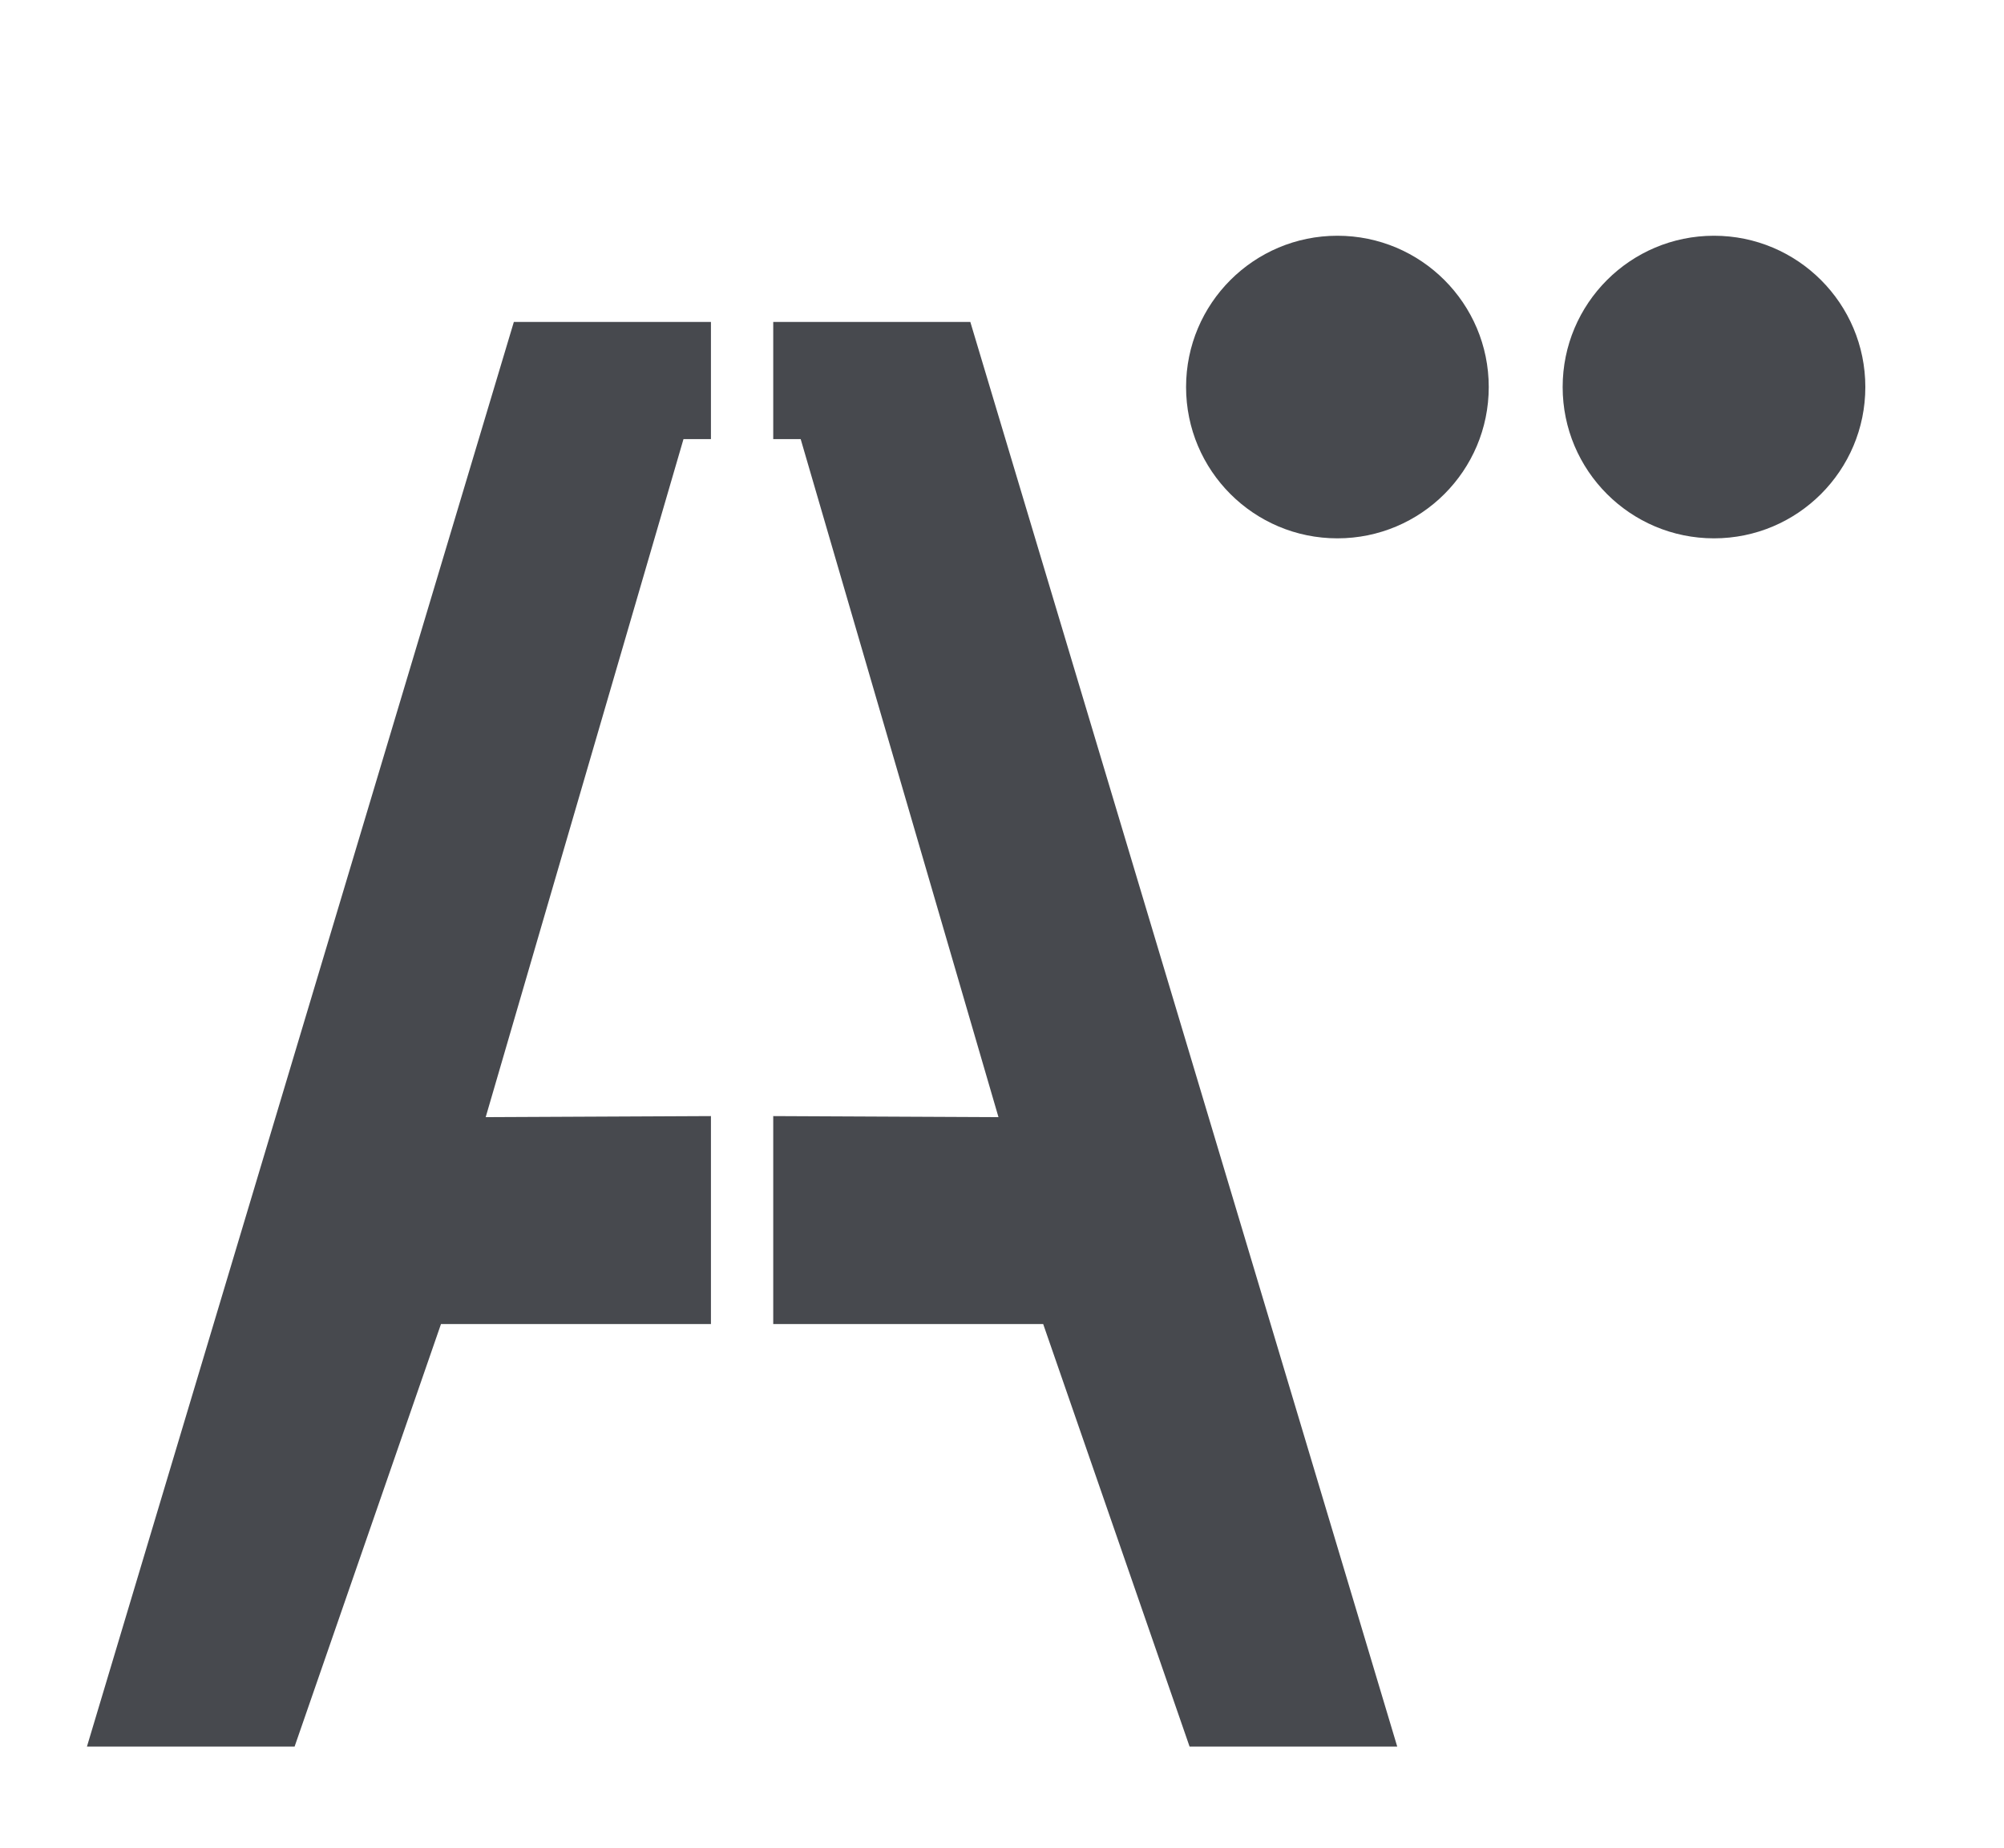
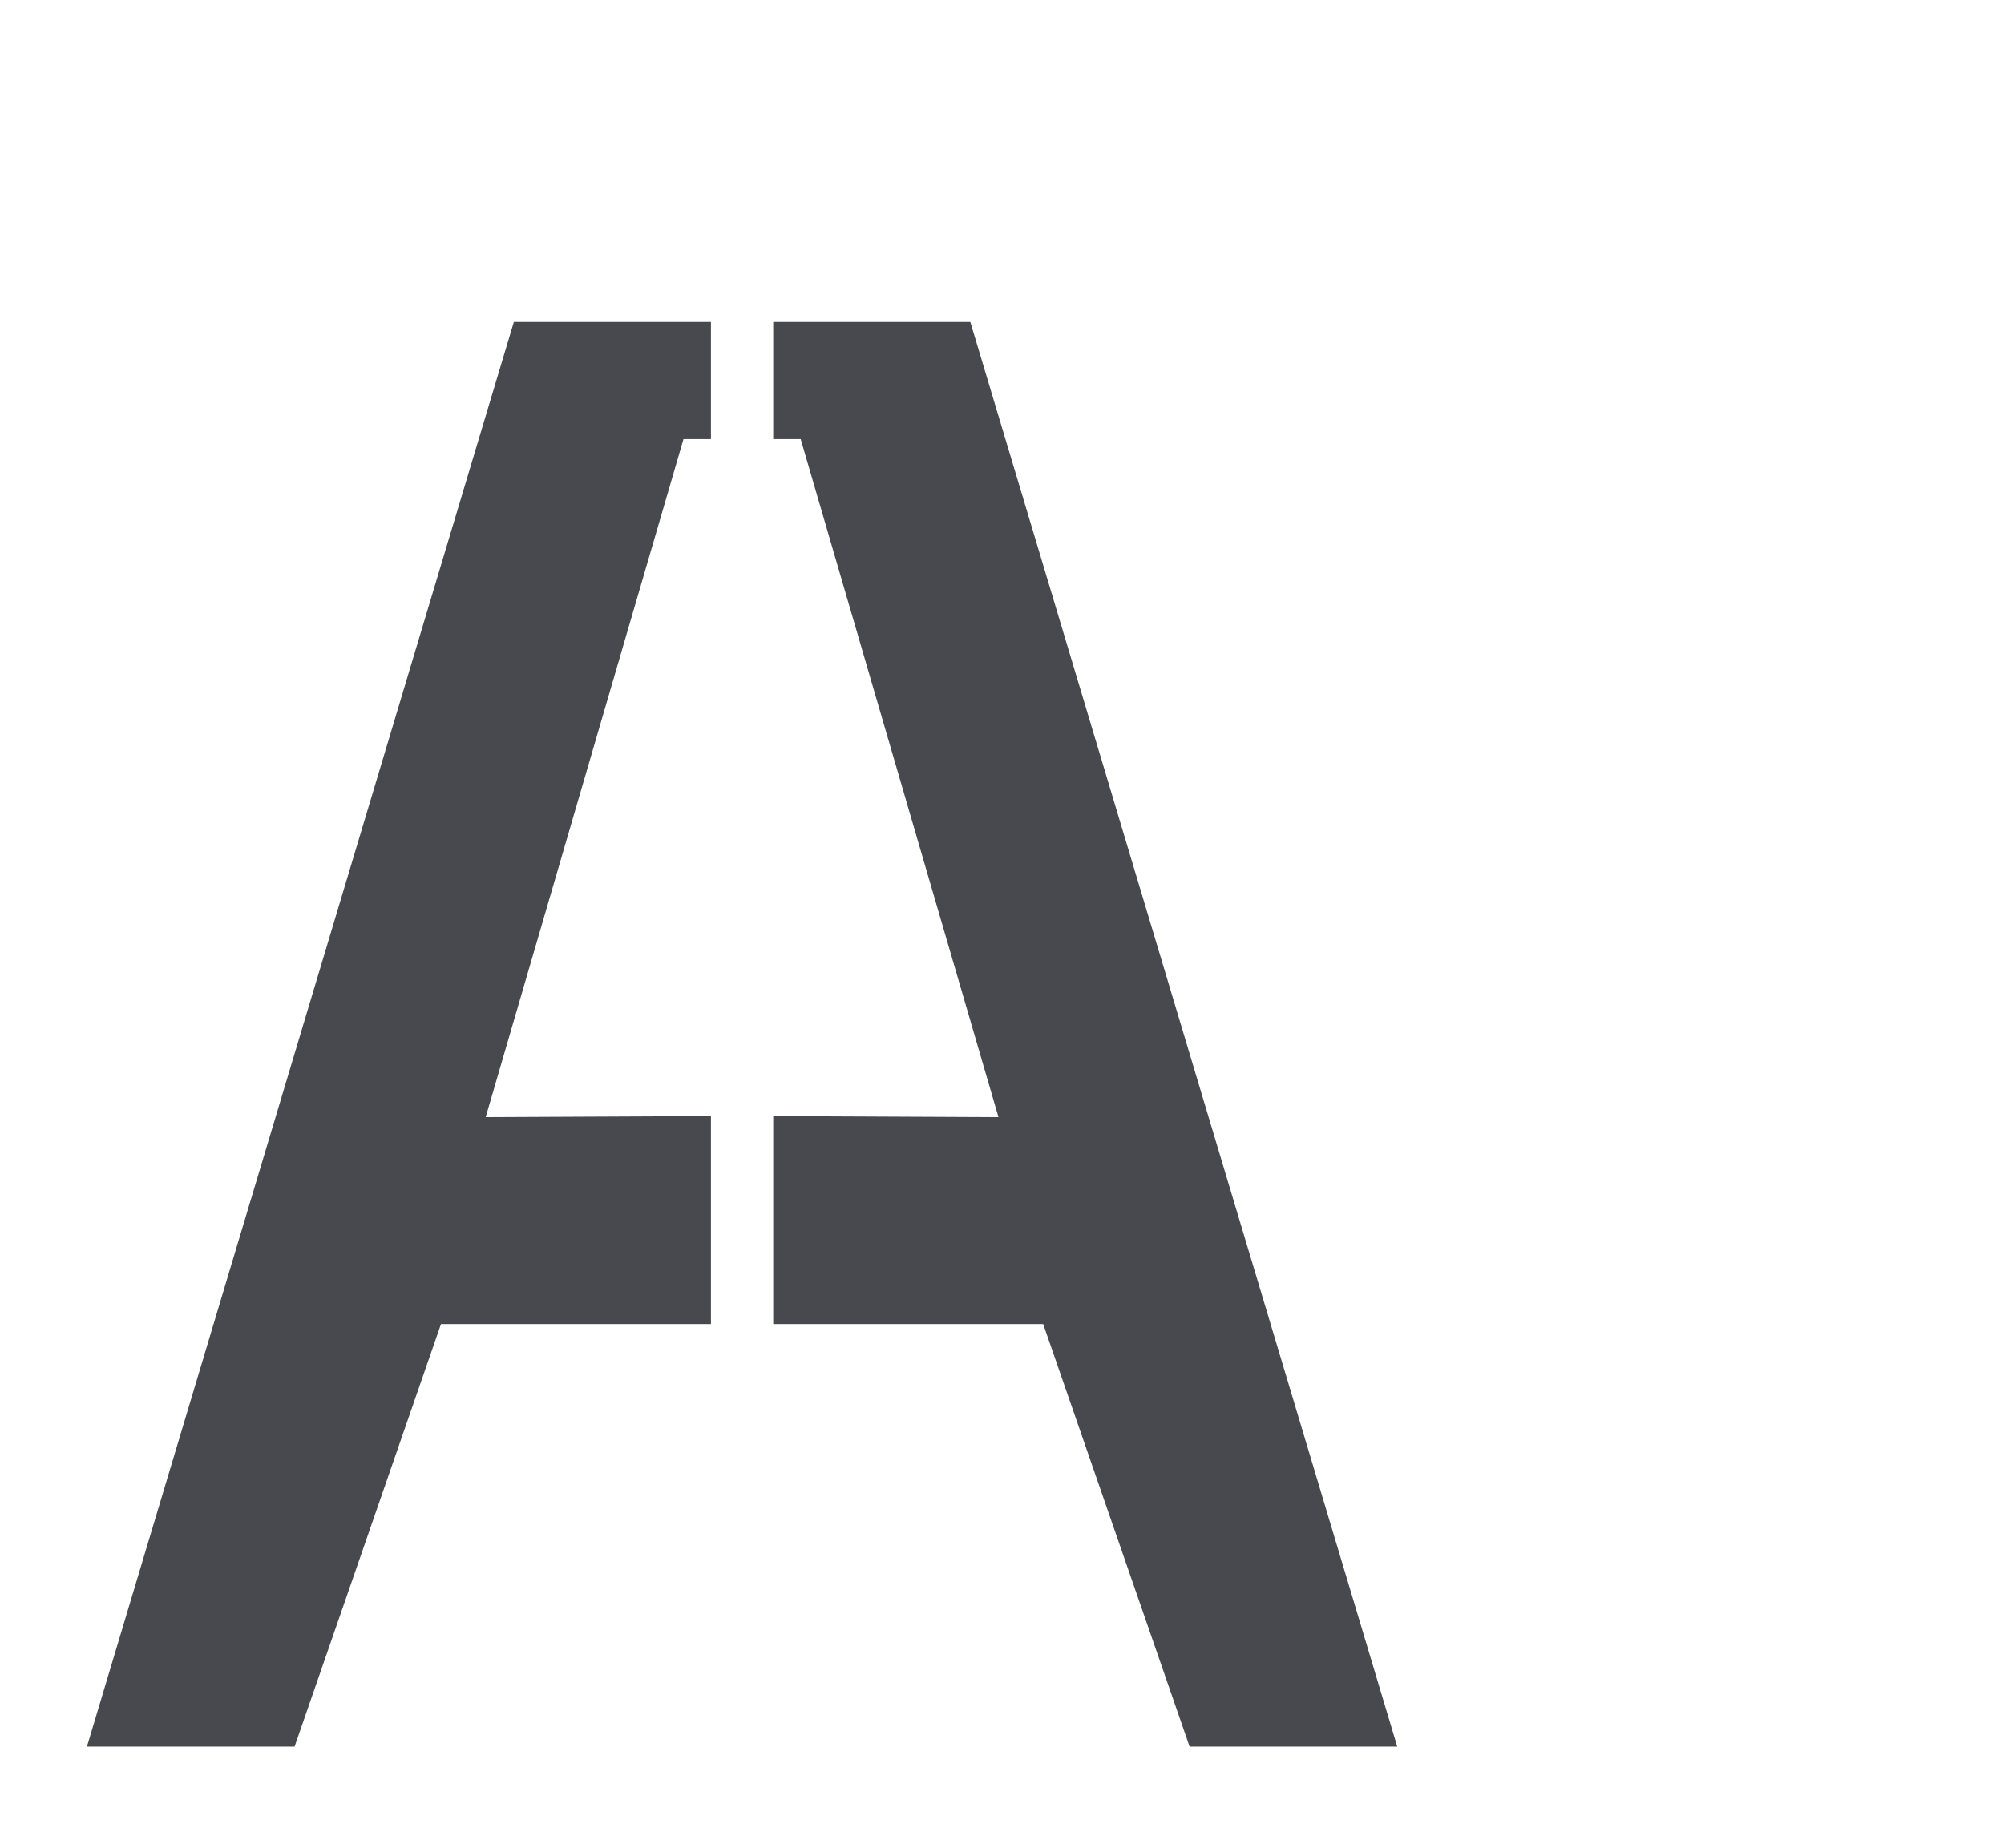
<svg xmlns="http://www.w3.org/2000/svg" version="1.1" id="Calque_1" x="0px" y="0px" viewBox="0 0 569.4 525.3" style="enable-background:new 0 0 569.4 525.3;" xml:space="preserve">
  <style type="text/css">
	.st0{fill:#47494E;}
</style>
  <polygon class="st0" points="146,91.5 24.7,496.4 83.7,496.4 125.3,376.3 202,376.3 202,317.2 138,317.5 194.2,124.8 202,124.8   202,98.2 202,91.5 " />
  <polygon class="st0" points="275.7,91.5 397,496.4 338,496.4 296.4,376.3 219.7,376.3 219.7,317.2 283.7,317.5 227.5,124.8   219.7,124.8 219.7,98.2 219.7,91.5 " />
-   <circle class="st0" cx="380" cy="110" r="43" />
-   <circle class="st0" cx="487" cy="110" r="43" />
</svg>